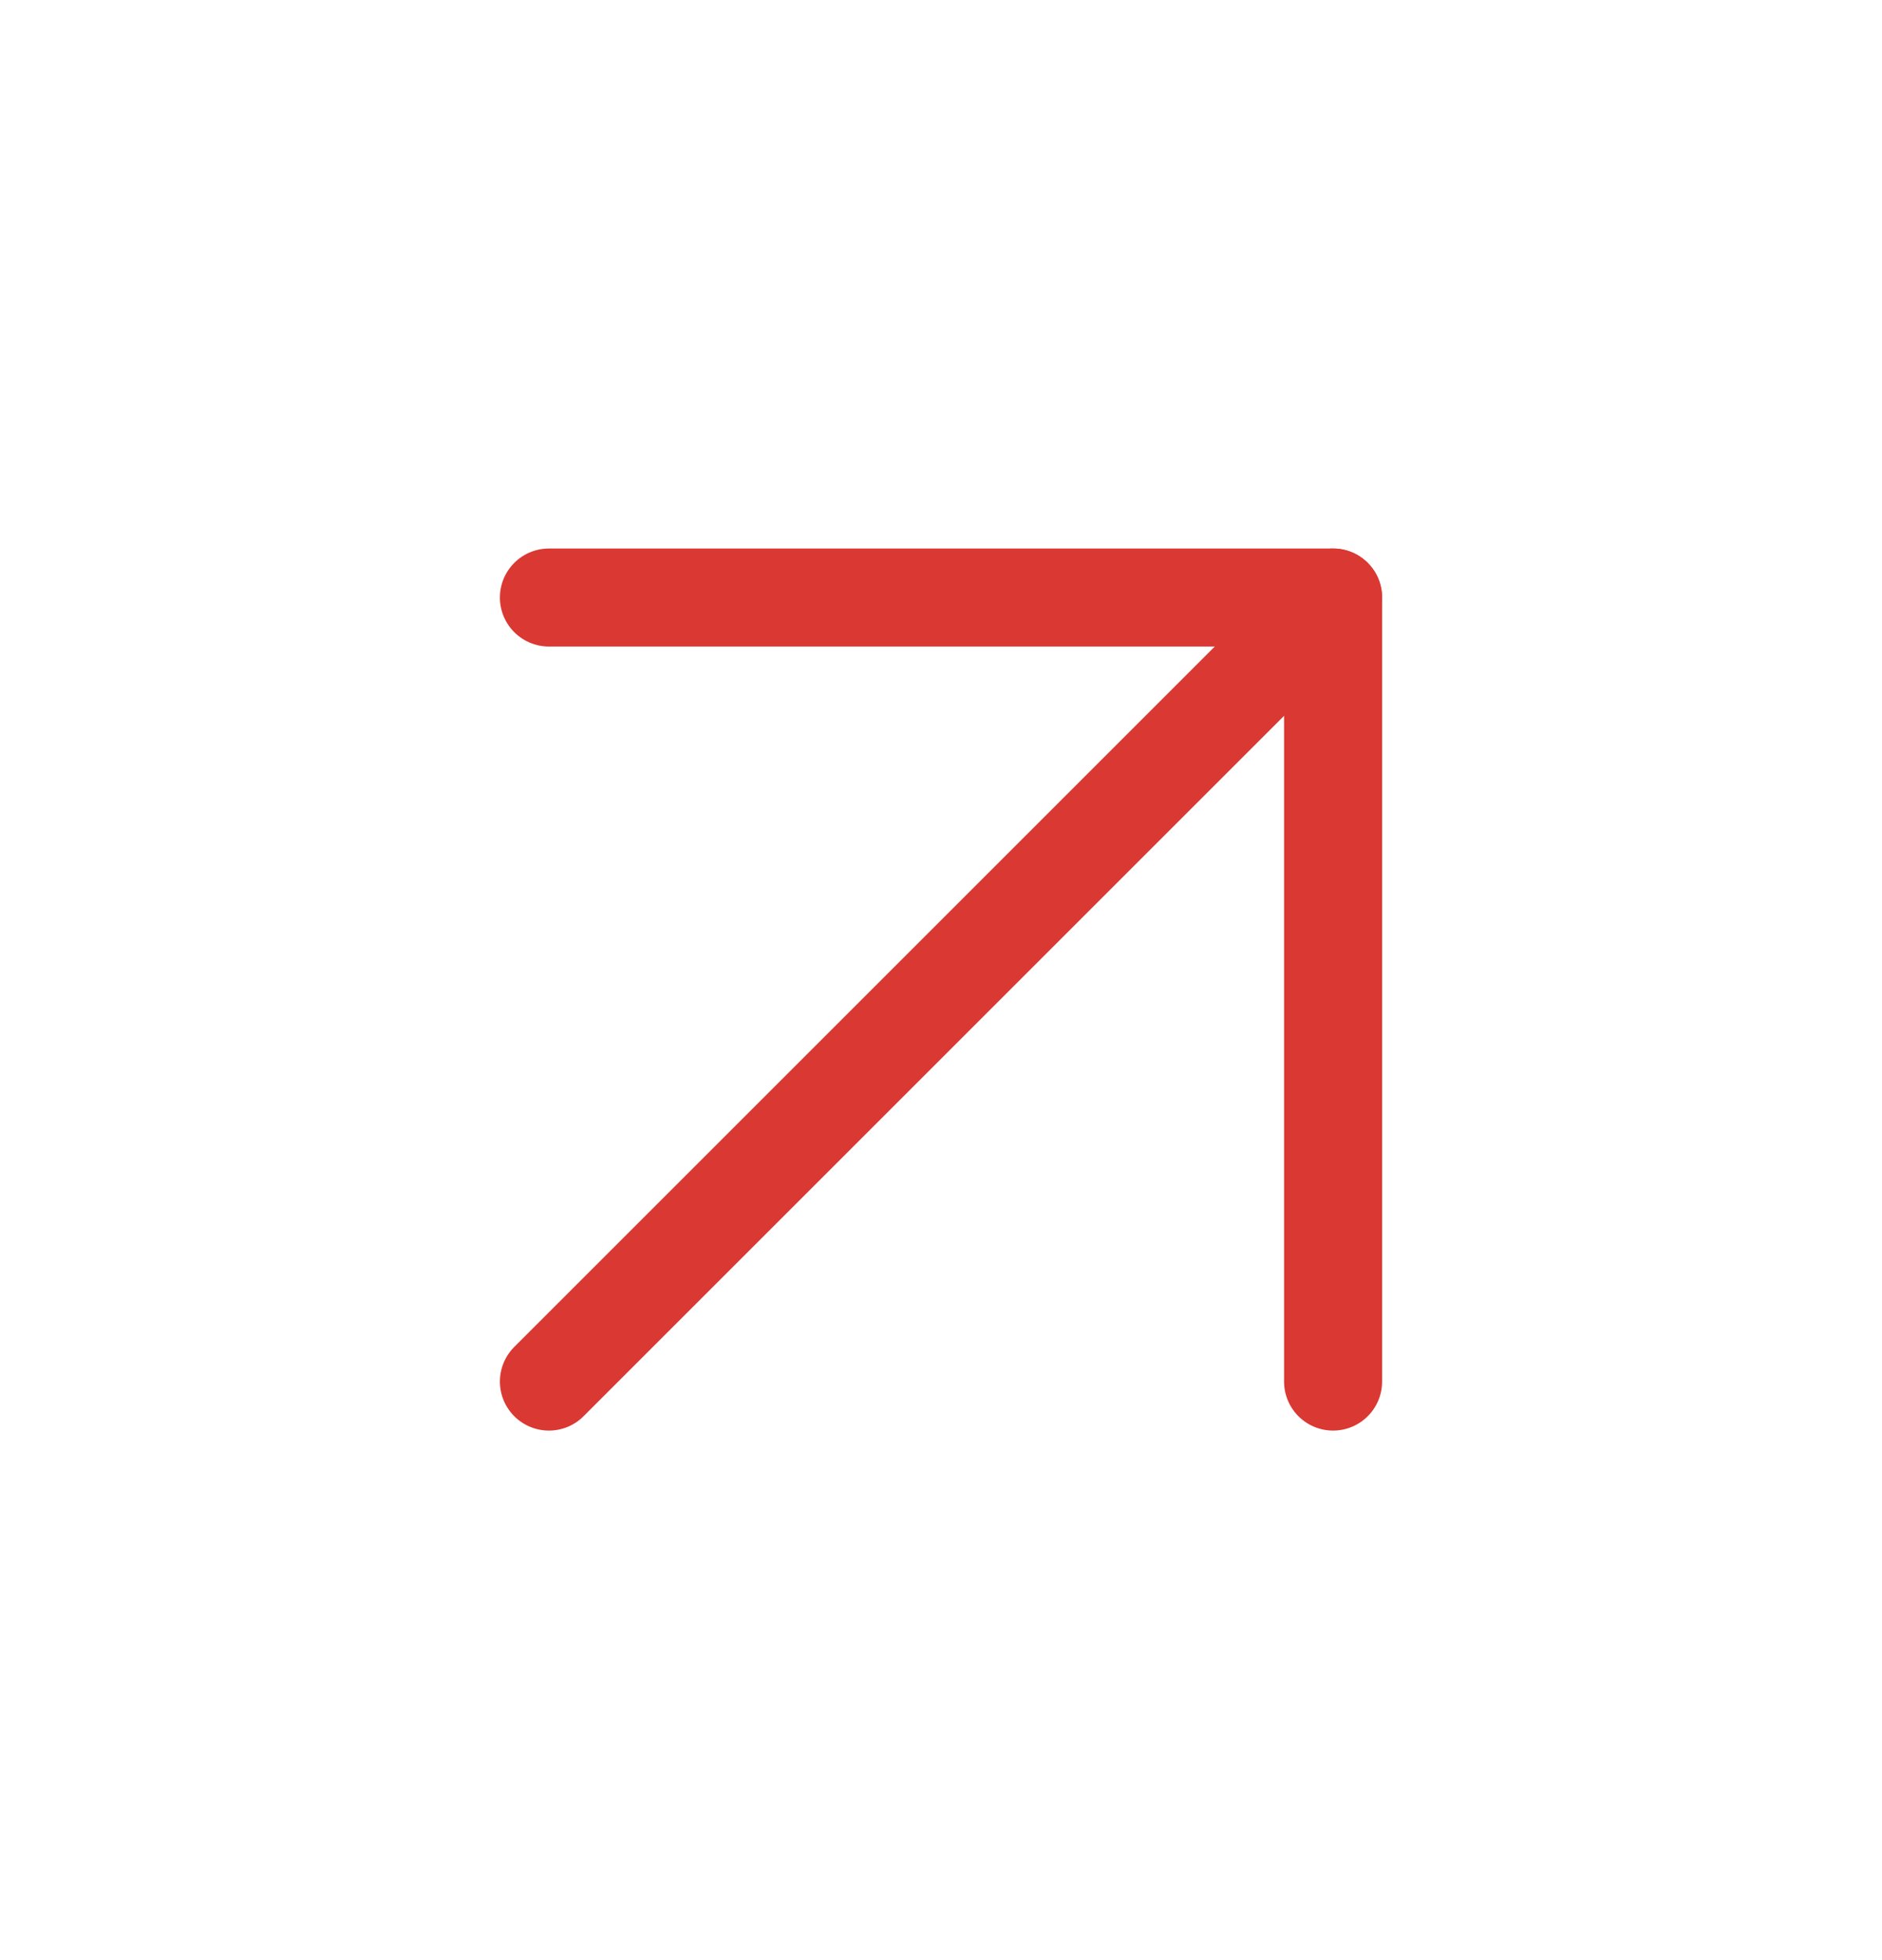
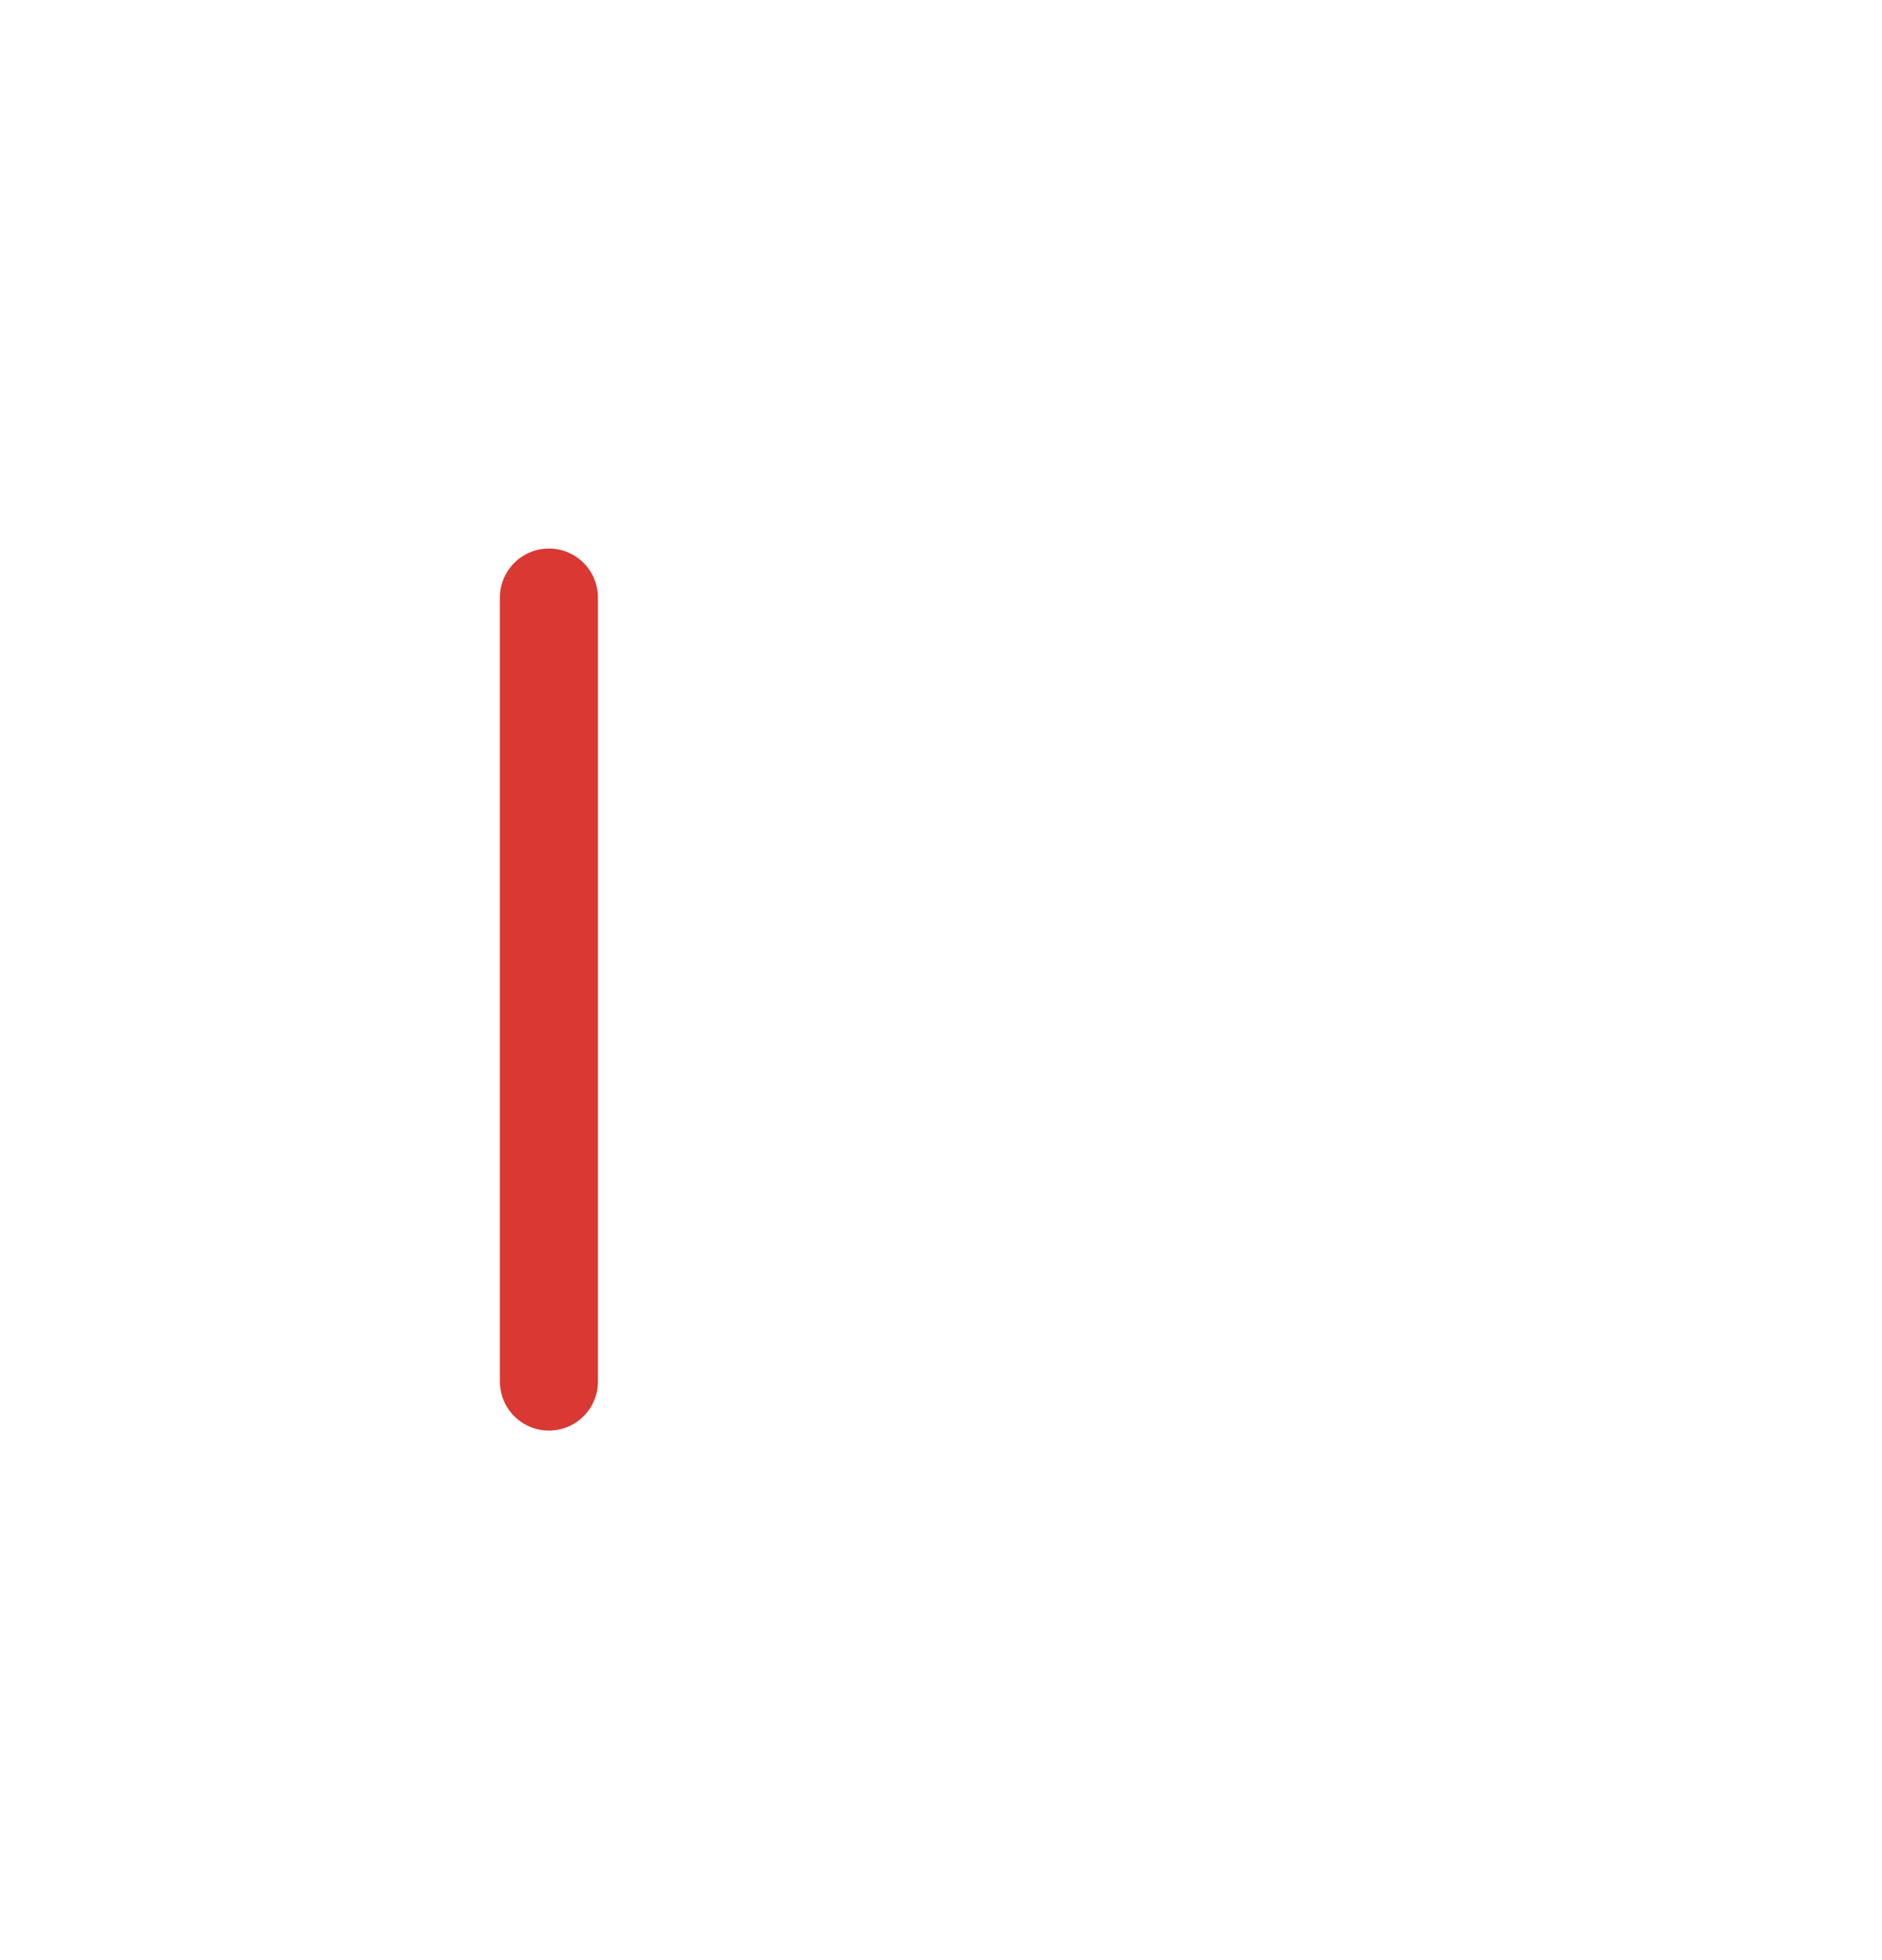
<svg xmlns="http://www.w3.org/2000/svg" width="24" height="25" viewBox="0 0 24 25" fill="none">
-   <path d="M7 7.621H17V17.621" stroke="#DA3832" stroke-width="1.25" stroke-linecap="round" stroke-linejoin="round" />
-   <path d="M7 17.621L17 7.621" stroke="#DA3832" stroke-width="1.25" stroke-linecap="round" stroke-linejoin="round" />
+   <path d="M7 7.621V17.621" stroke="#DA3832" stroke-width="1.25" stroke-linecap="round" stroke-linejoin="round" />
</svg>